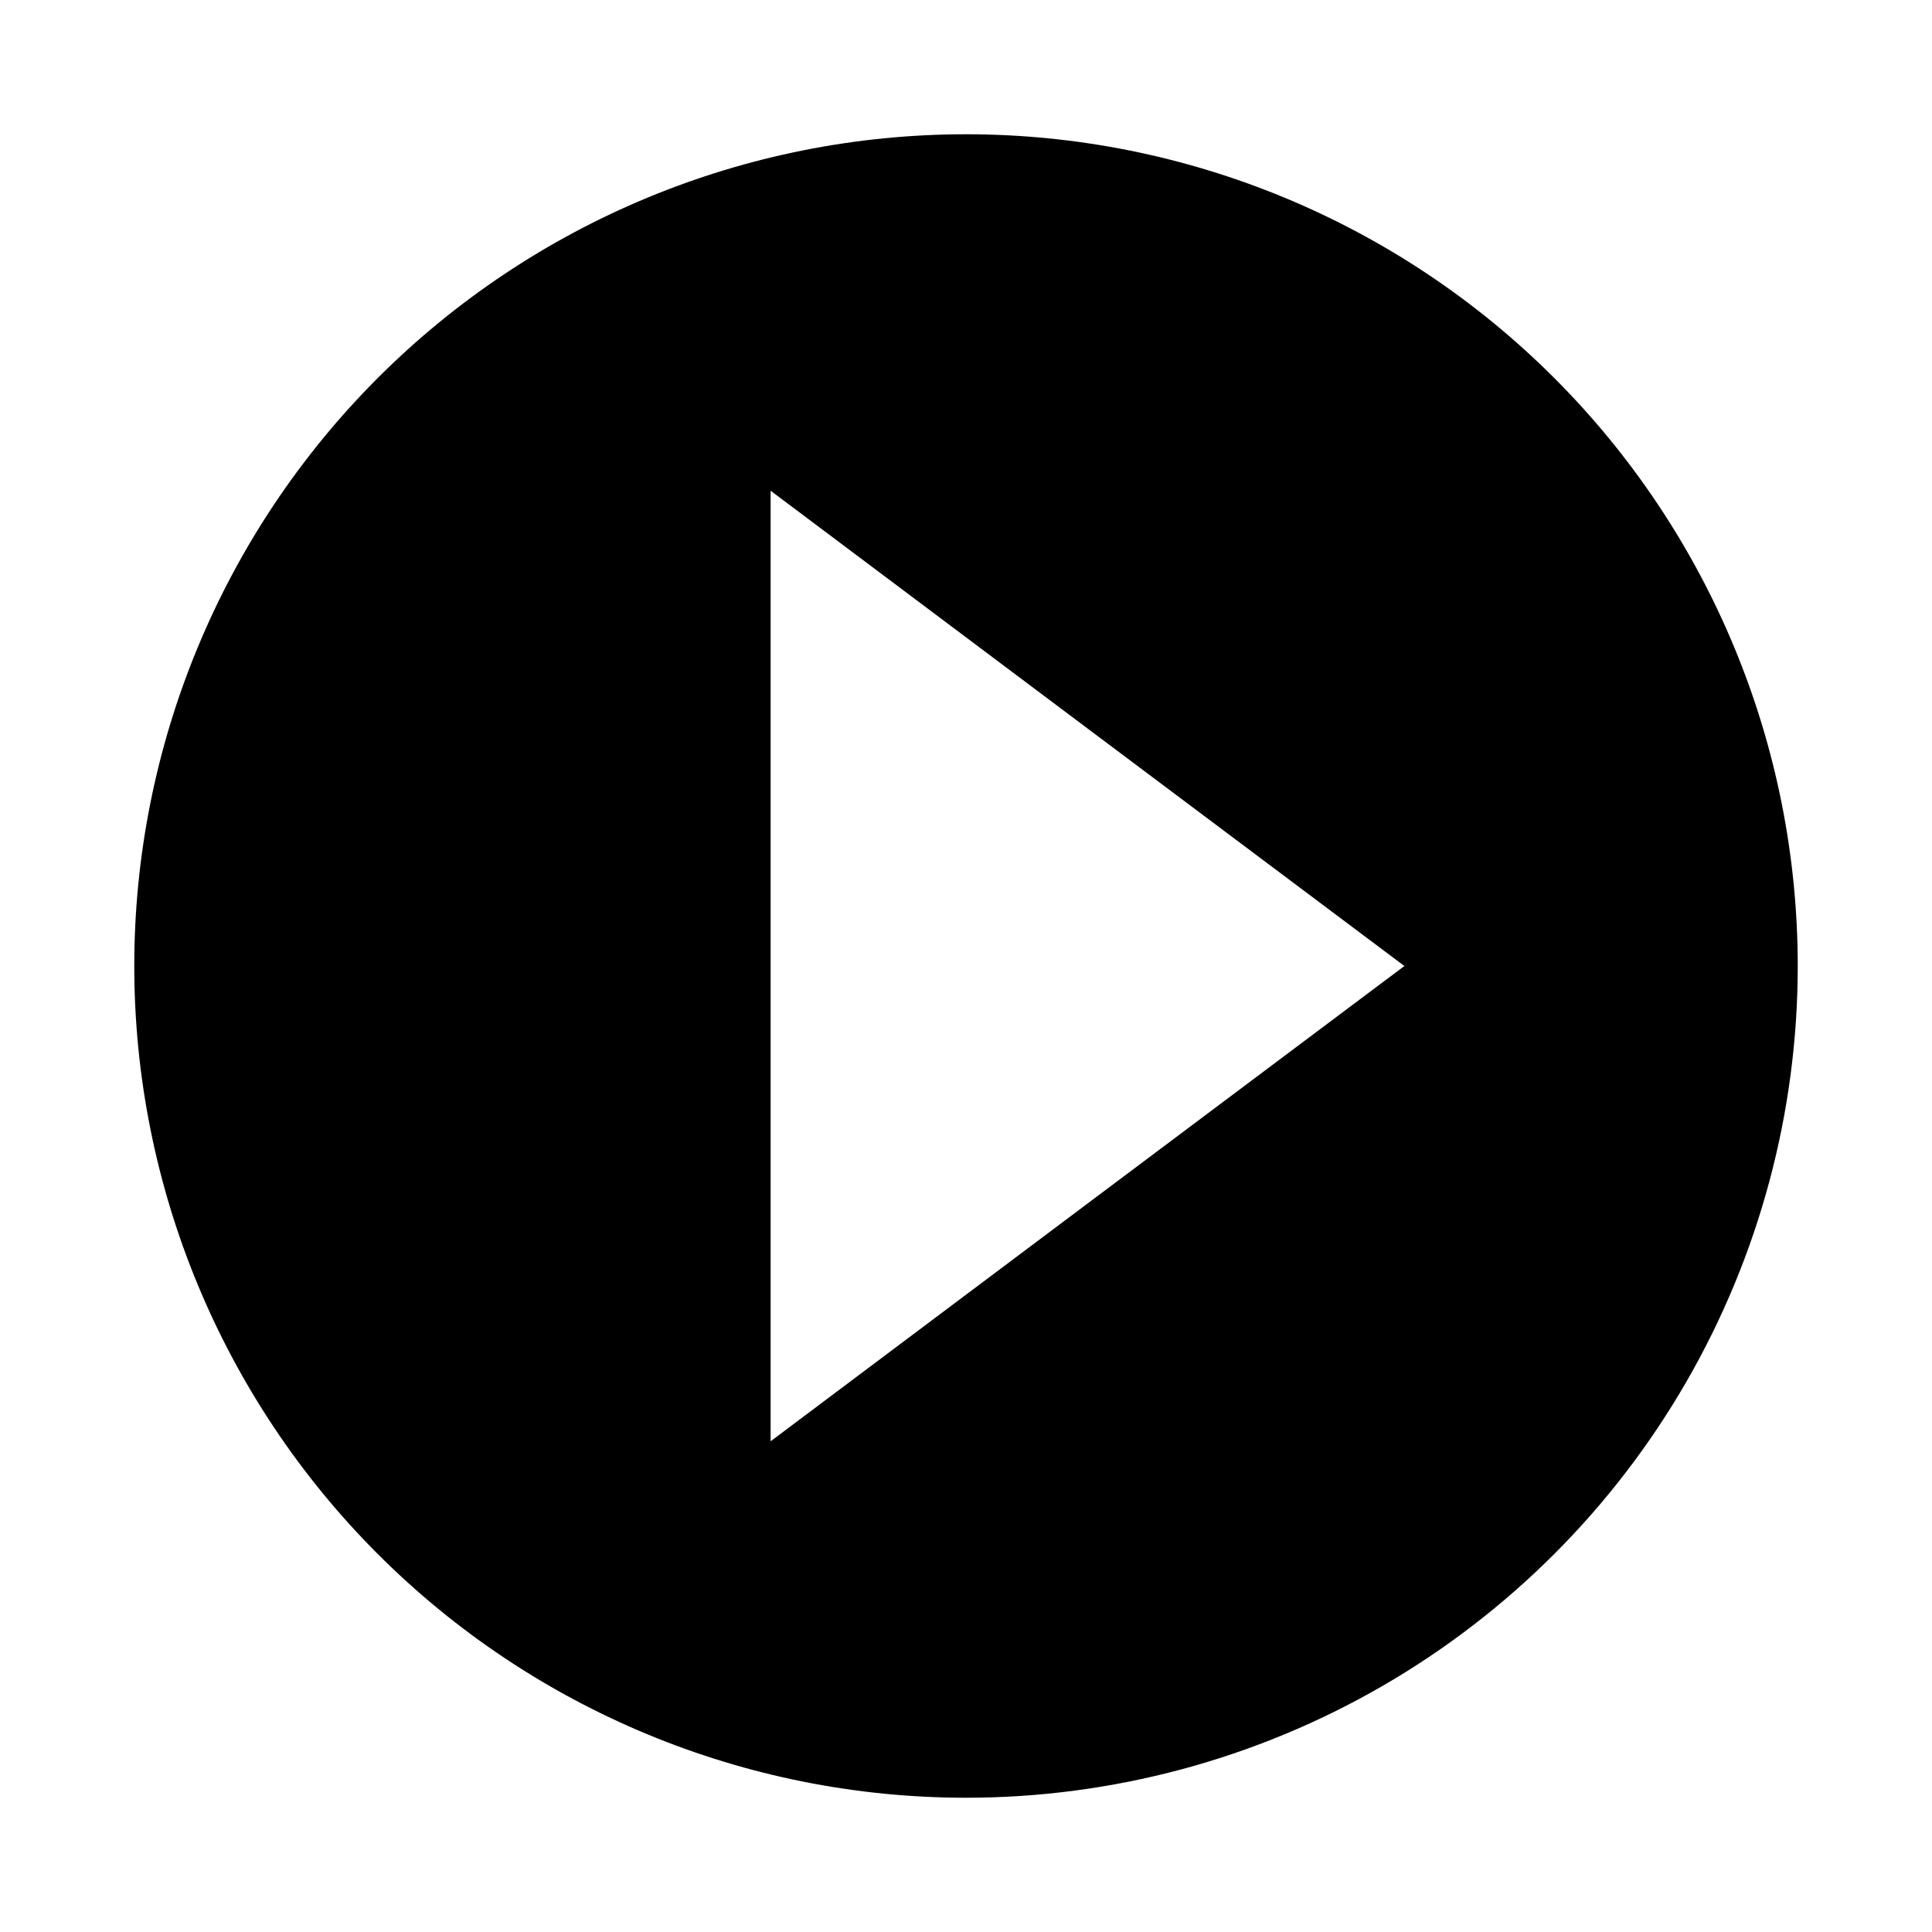
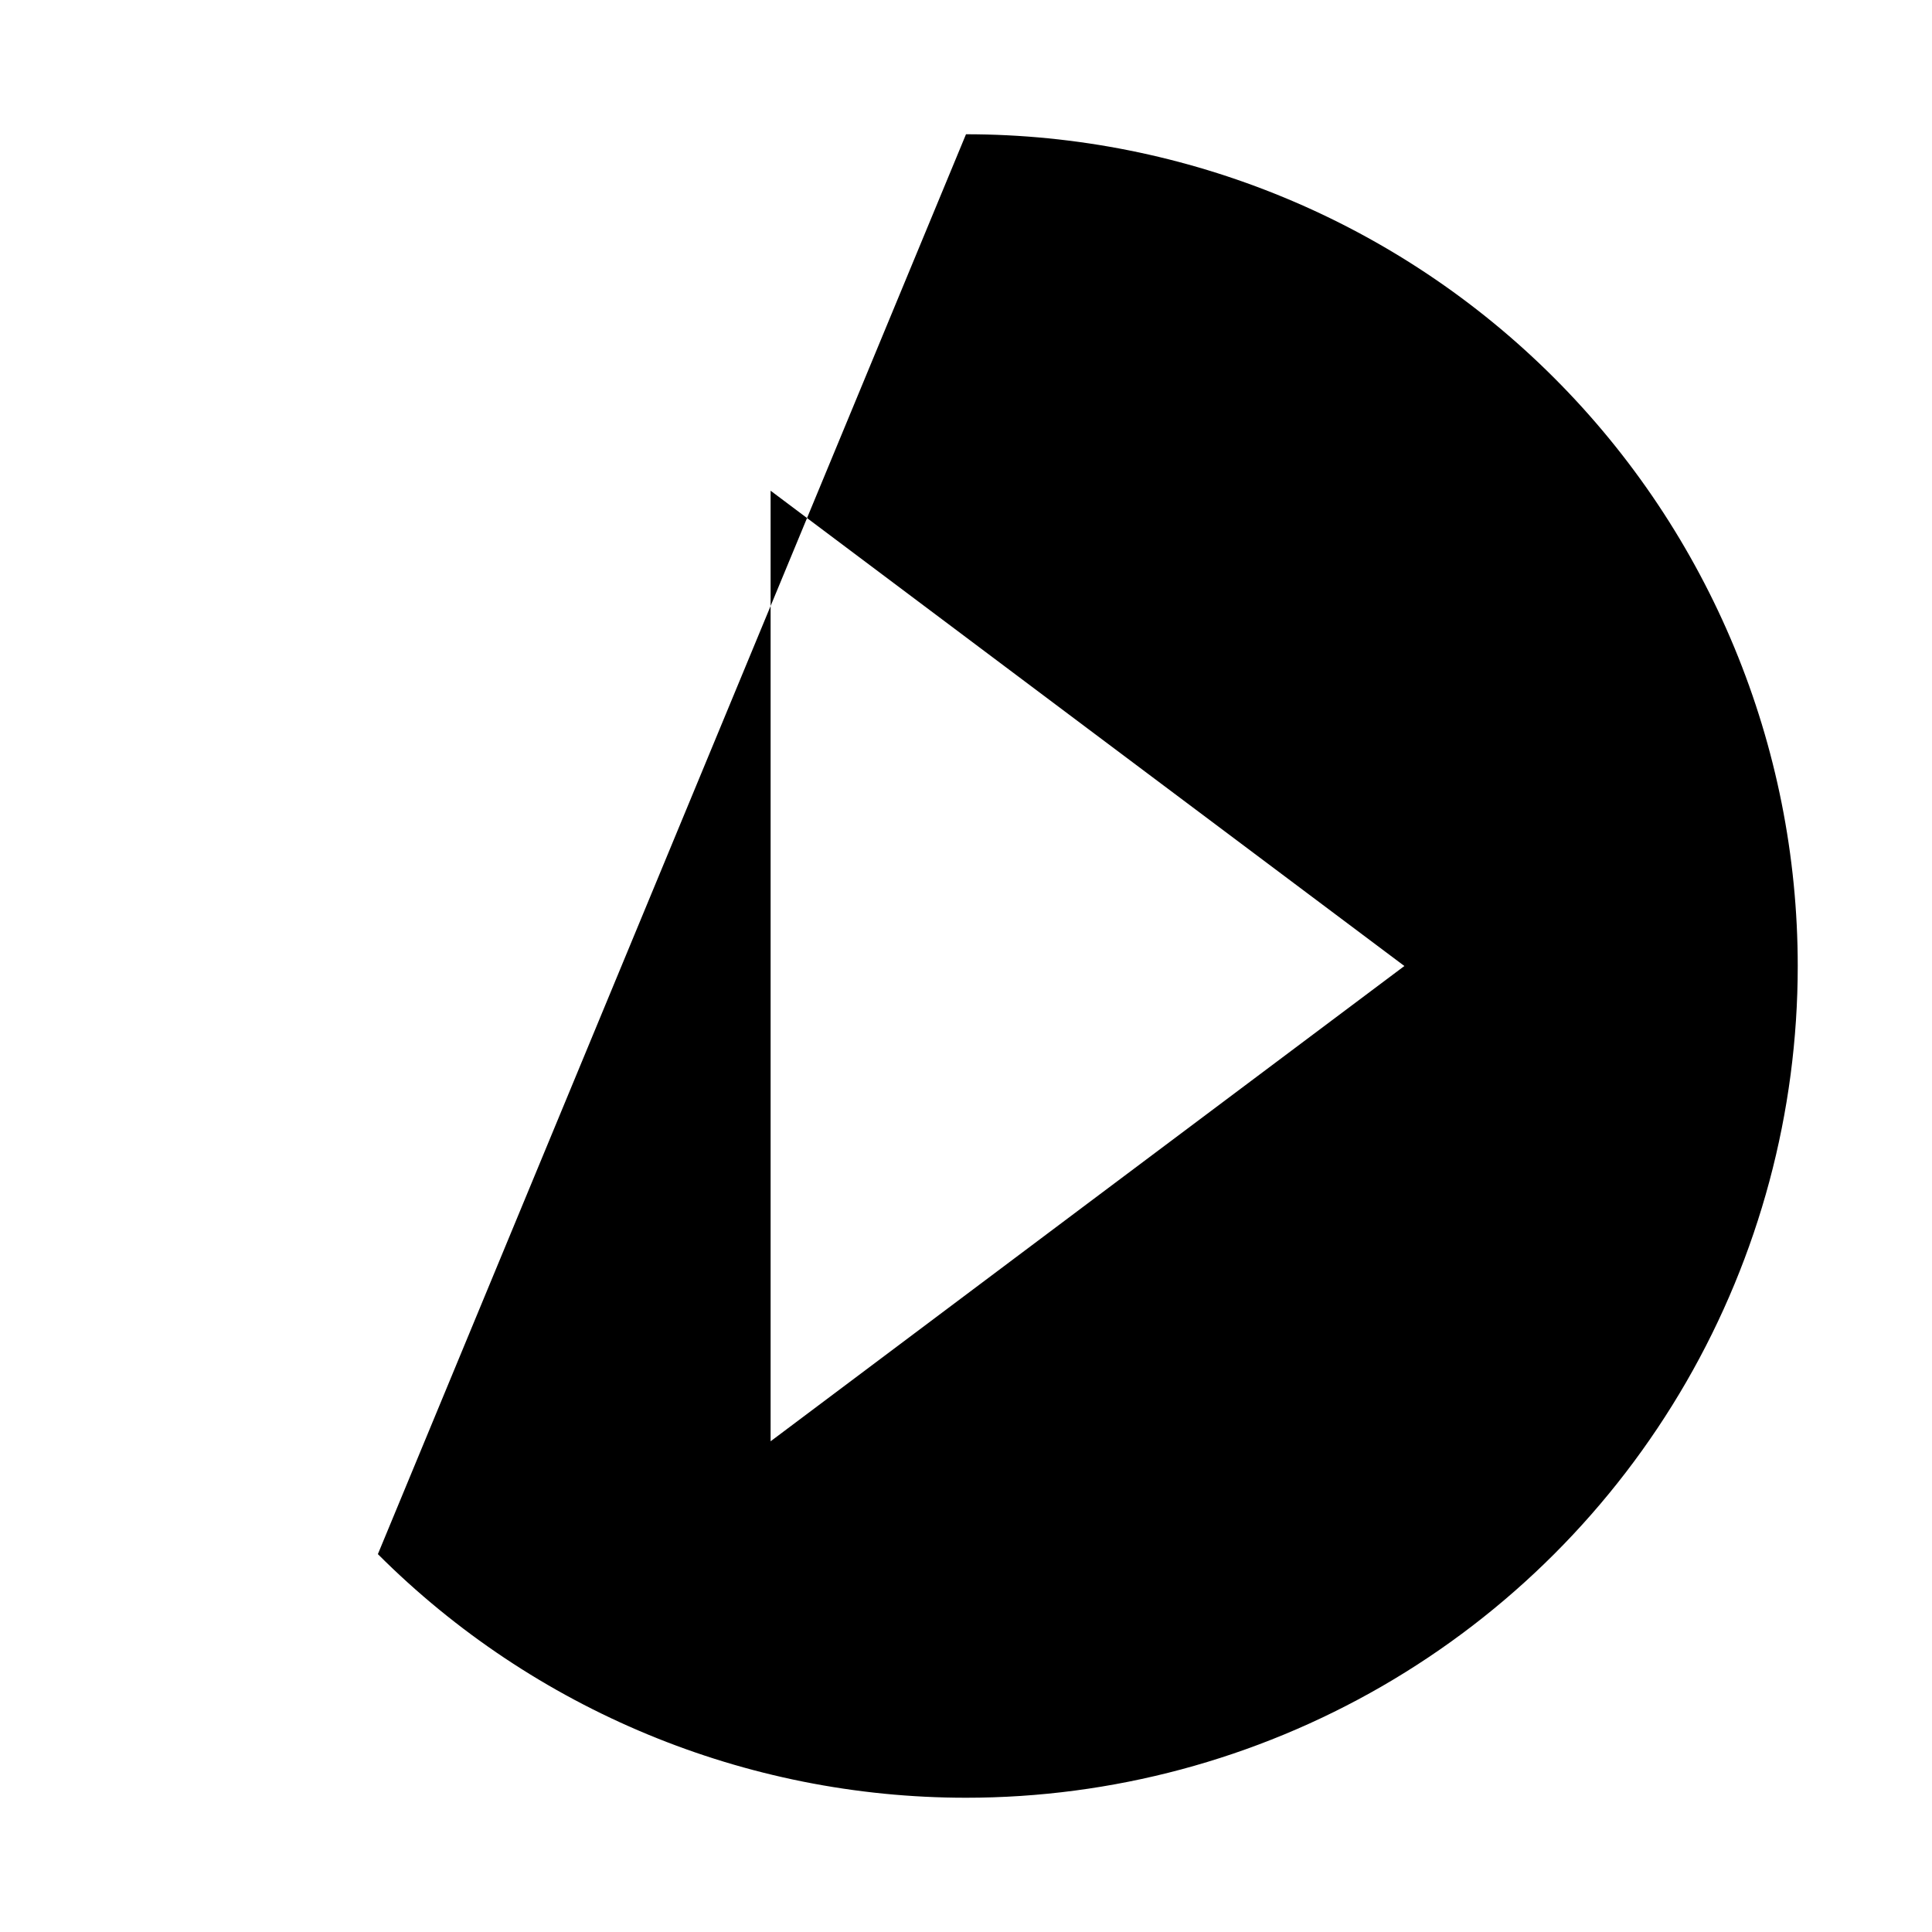
<svg xmlns="http://www.w3.org/2000/svg" fill="#000000" width="800px" height="800px" version="1.1" viewBox="144 144 512 512">
-   <path d="m400 179.58c58.457 0 114.52 23.223 155.86 64.559 41.336 41.336 64.559 97.402 64.559 155.86 0 38.691-10.184 76.699-29.527 110.21-19.348 33.508-47.172 61.332-80.68 80.68-33.508 19.344-71.516 29.531-110.21 29.531-58.461 0-114.52-23.223-155.86-64.559s-64.559-97.402-64.559-155.86 23.223-114.52 64.559-155.86 97.398-64.559 155.86-64.559zm-51.781 94.465v251.91l83.949-62.977 84.008-62.977-84.008-62.977z" />
+   <path d="m400 179.58c58.457 0 114.52 23.223 155.86 64.559 41.336 41.336 64.559 97.402 64.559 155.86 0 38.691-10.184 76.699-29.527 110.21-19.348 33.508-47.172 61.332-80.68 80.68-33.508 19.344-71.516 29.531-110.21 29.531-58.461 0-114.52-23.223-155.86-64.559zm-51.781 94.465v251.91l83.949-62.977 84.008-62.977-84.008-62.977z" />
</svg>